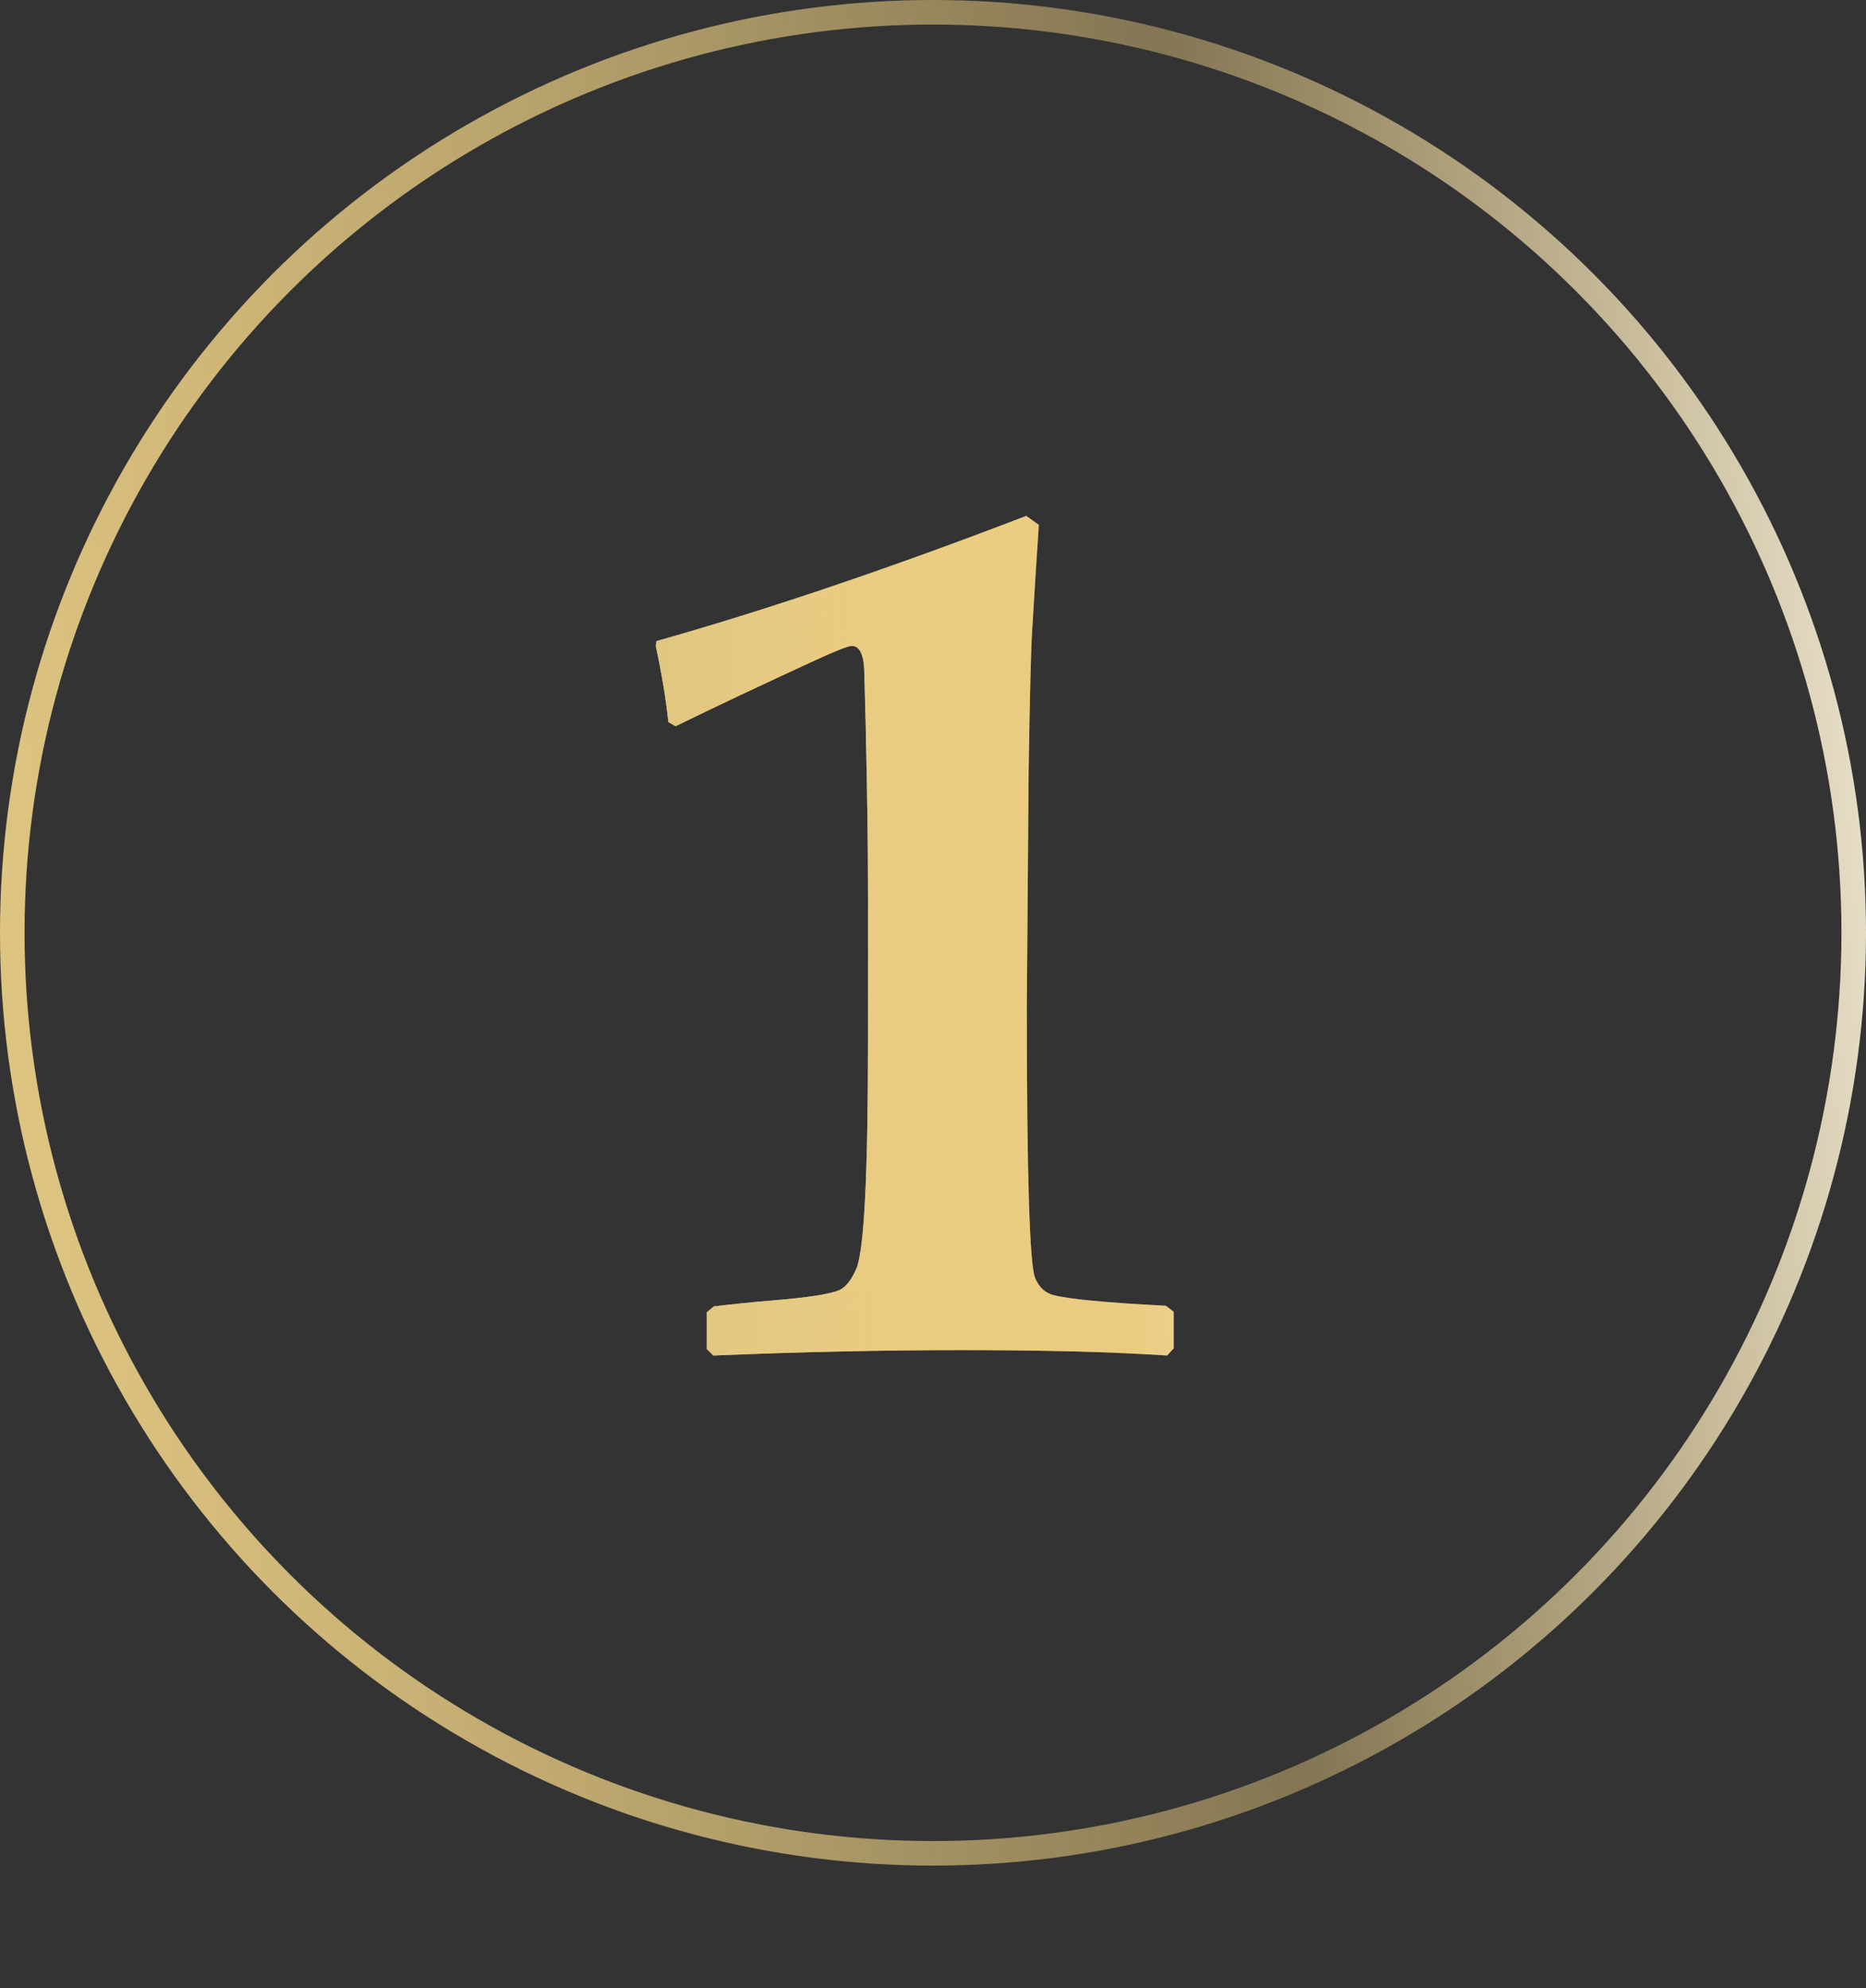
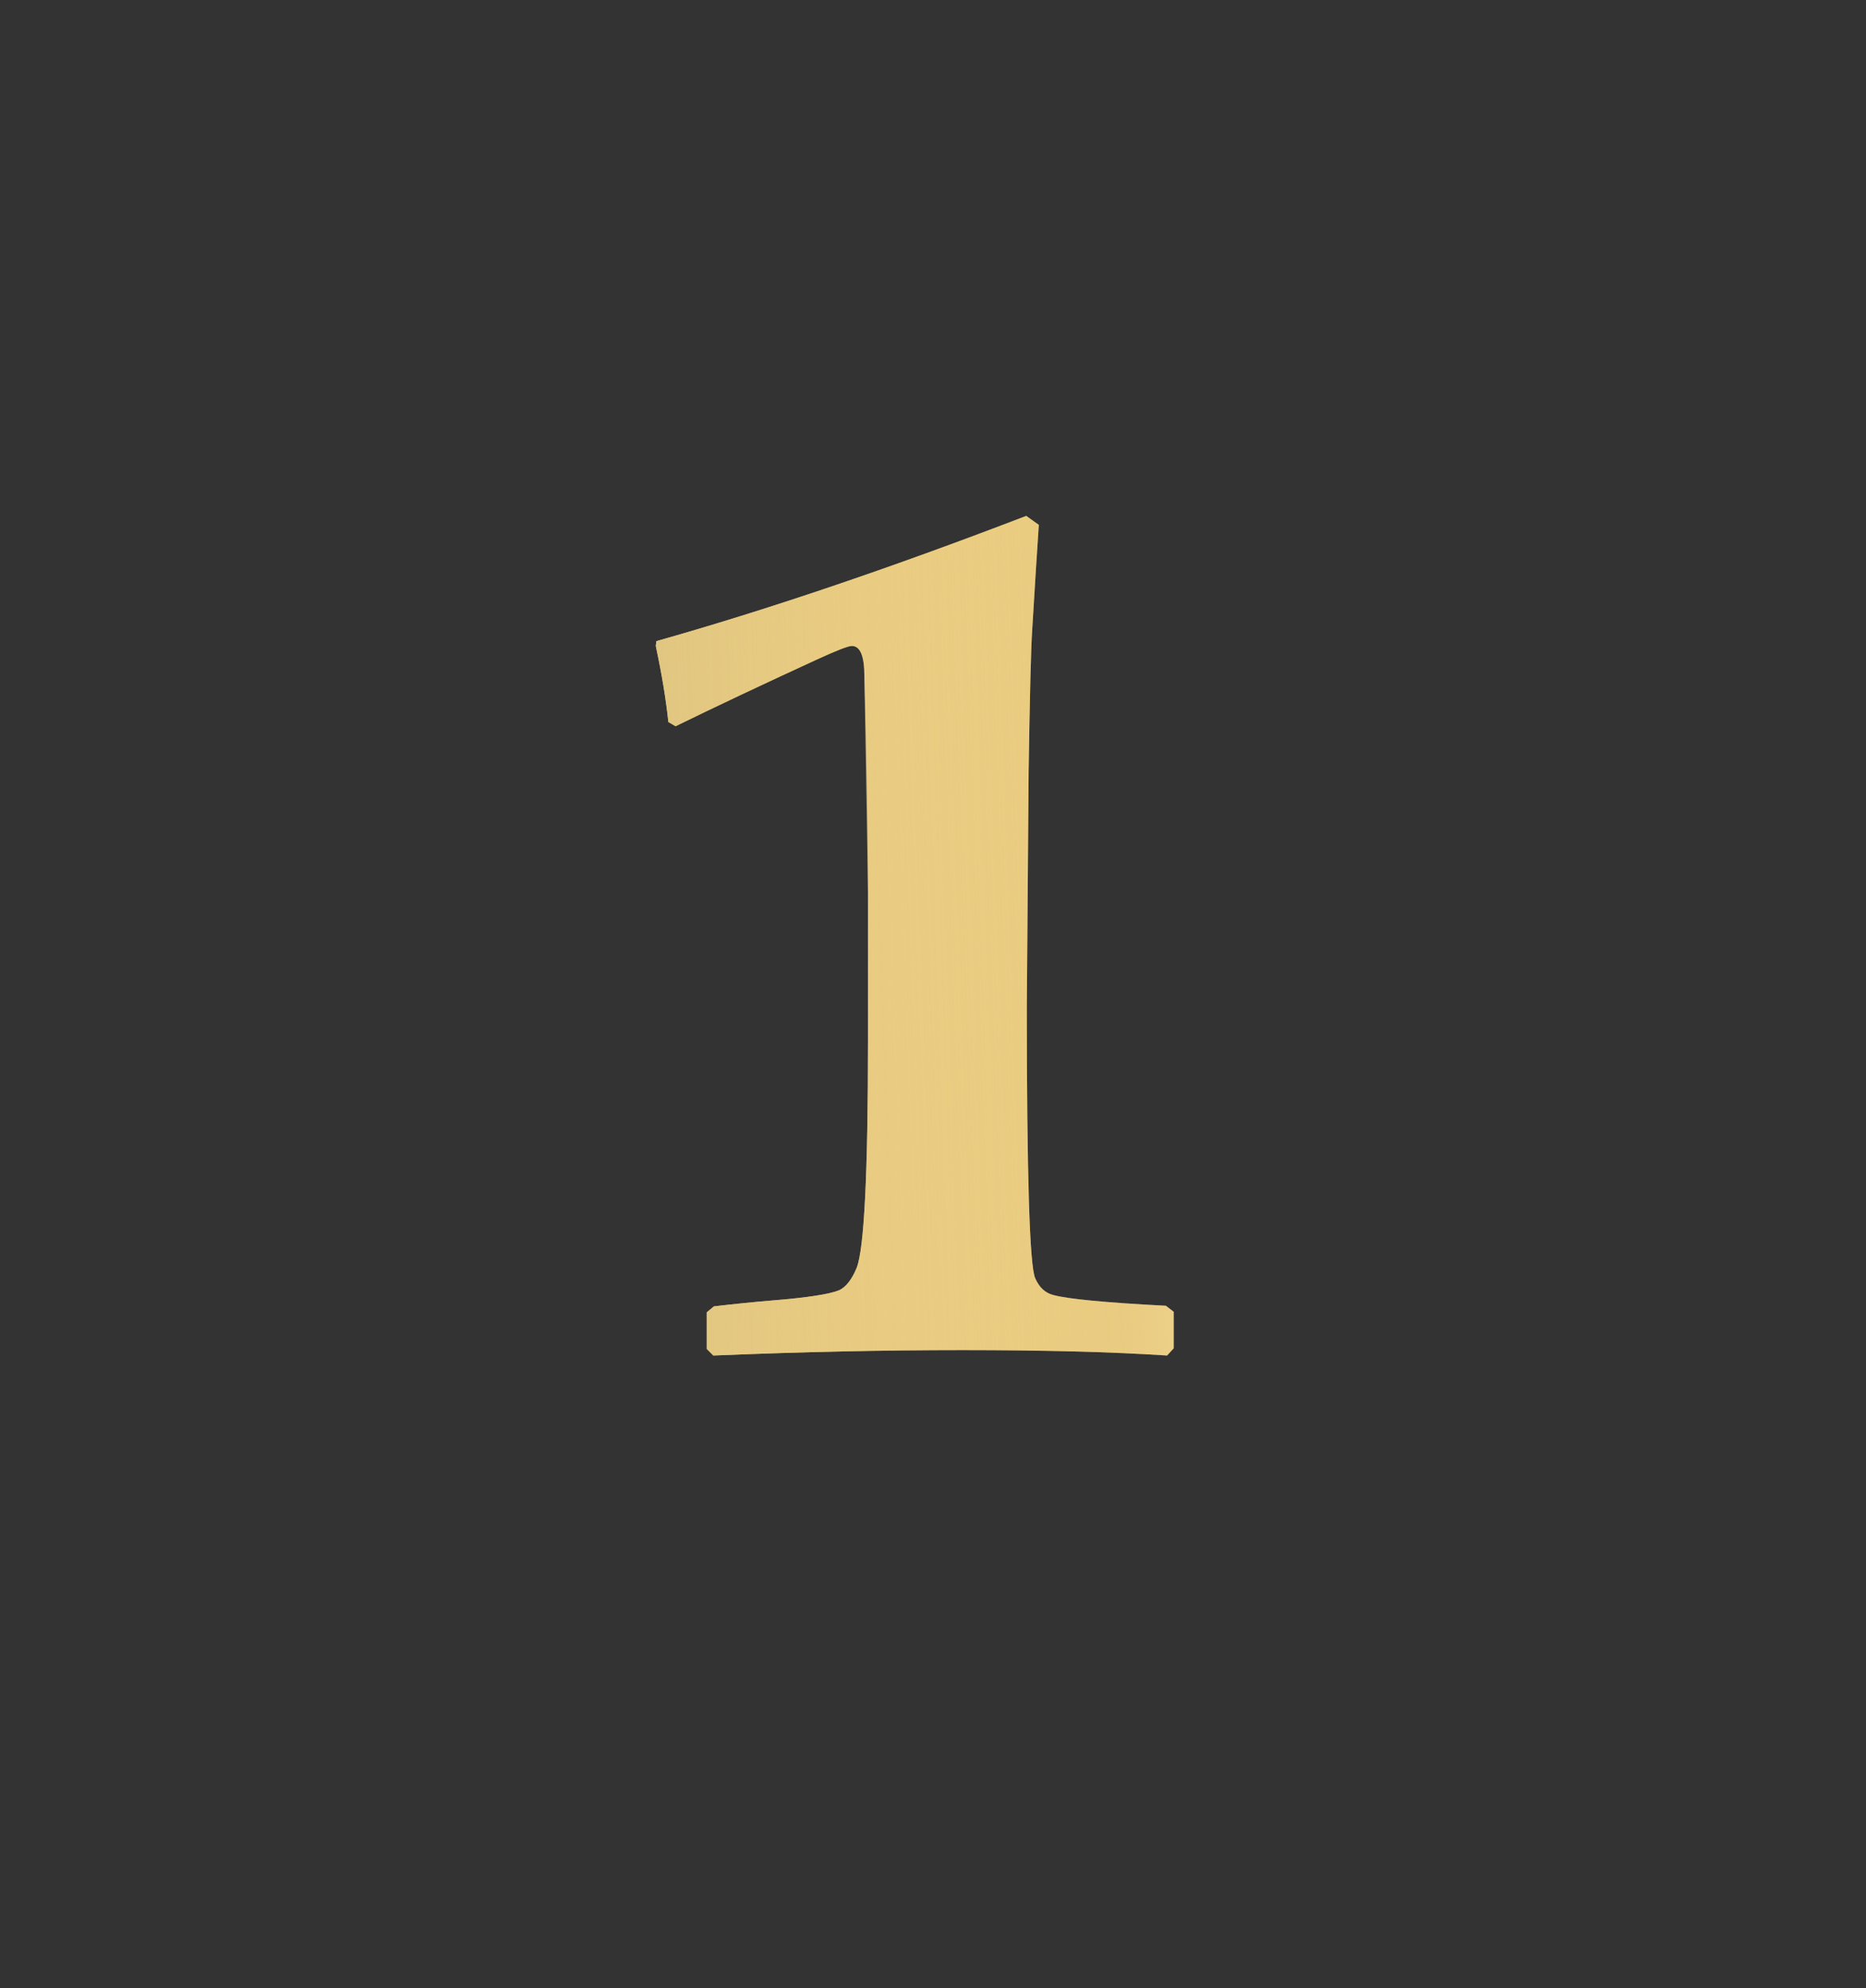
<svg xmlns="http://www.w3.org/2000/svg" width="76" height="81" viewBox="0 0 76 81" fill="none">
  <rect x="0" y="0" width="76" height="81" fill="#333333" stroke="none" />
-   <circle cx="38" cy="38" r="37.5" stroke="url(#paint0_linear_8_96)" />
  <path d="M47.803 54.927L47.534 55.22C45.255 55.073 42.472 55 39.185 55C35.978 55 32.601 55.073 29.053 55.22L28.784 54.951V53.462L29.077 53.218C29.907 53.12 30.713 53.039 31.494 52.974C32.894 52.86 33.789 52.721 34.18 52.559C34.456 52.428 34.692 52.127 34.888 51.655C35.197 50.89 35.352 47.798 35.352 42.378V36.299C35.352 34.476 35.319 32.165 35.254 29.365L35.205 27.534C35.205 26.72 35.034 26.314 34.692 26.314C34.546 26.314 34.066 26.501 33.252 26.875C31.022 27.9 29.11 28.804 27.515 29.585L27.222 29.414C27.124 28.486 26.953 27.453 26.709 26.314L26.733 26.118C31.226 24.849 36.247 23.148 41.797 21.016L42.31 21.382C42.245 22.342 42.155 23.766 42.041 25.654C41.992 26.37 41.943 28.291 41.895 31.416L41.821 41.011C41.821 47.879 41.935 51.566 42.163 52.07C42.326 52.445 42.57 52.672 42.895 52.754C43.481 52.917 45.011 53.063 47.485 53.193L47.803 53.438V54.927Z" fill="#DBC07D" />
-   <path d="M47.803 54.927L47.534 55.22C45.255 55.073 42.472 55 39.185 55C35.978 55 32.601 55.073 29.053 55.22L28.784 54.951V53.462L29.077 53.218C29.907 53.12 30.713 53.039 31.494 52.974C32.894 52.86 33.789 52.721 34.18 52.559C34.456 52.428 34.692 52.127 34.888 51.655C35.197 50.89 35.352 47.798 35.352 42.378V36.299C35.352 34.476 35.319 32.165 35.254 29.365L35.205 27.534C35.205 26.72 35.034 26.314 34.692 26.314C34.546 26.314 34.066 26.501 33.252 26.875C31.022 27.9 29.11 28.804 27.515 29.585L27.222 29.414C27.124 28.486 26.953 27.453 26.709 26.314L26.733 26.118C31.226 24.849 36.247 23.148 41.797 21.016L42.31 21.382C42.245 22.342 42.155 23.766 42.041 25.654C41.992 26.37 41.943 28.291 41.895 31.416L41.821 41.011C41.821 47.879 41.935 51.566 42.163 52.07C42.326 52.445 42.57 52.672 42.895 52.754C43.481 52.917 45.011 53.063 47.485 53.193L47.803 53.438V54.927Z" fill="url(#paint1_linear_8_96)" />
+   <path d="M47.803 54.927L47.534 55.22C45.255 55.073 42.472 55 39.185 55C35.978 55 32.601 55.073 29.053 55.22L28.784 54.951V53.462L29.077 53.218C29.907 53.12 30.713 53.039 31.494 52.974C32.894 52.86 33.789 52.721 34.18 52.559C34.456 52.428 34.692 52.127 34.888 51.655C35.197 50.89 35.352 47.798 35.352 42.378V36.299L35.205 27.534C35.205 26.72 35.034 26.314 34.692 26.314C34.546 26.314 34.066 26.501 33.252 26.875C31.022 27.9 29.11 28.804 27.515 29.585L27.222 29.414C27.124 28.486 26.953 27.453 26.709 26.314L26.733 26.118C31.226 24.849 36.247 23.148 41.797 21.016L42.31 21.382C42.245 22.342 42.155 23.766 42.041 25.654C41.992 26.37 41.943 28.291 41.895 31.416L41.821 41.011C41.821 47.879 41.935 51.566 42.163 52.07C42.326 52.445 42.57 52.672 42.895 52.754C43.481 52.917 45.011 53.063 47.485 53.193L47.803 53.438V54.927Z" fill="url(#paint1_linear_8_96)" />
  <defs>
    <linearGradient id="paint0_linear_8_96" x1="4.222" y1="85.139" x2="85.847" y2="78.522" gradientUnits="userSpaceOnUse">
      <stop stop-color="#DEC481" />
      <stop offset="0.608" stop-color="#FFDD86" stop-opacity="0.392" />
      <stop offset="1" stop-color="#FEFAEF" />
    </linearGradient>
    <linearGradient id="paint1_linear_8_96" x1="26.722" y1="89.538" x2="60.193" y2="88.353" gradientUnits="userSpaceOnUse">
      <stop stop-color="#DEC481" />
      <stop offset="0.608" stop-color="#FFDD86" stop-opacity="0.392" />
      <stop offset="1" stop-color="#FEFAEF" />
    </linearGradient>
  </defs>
</svg>